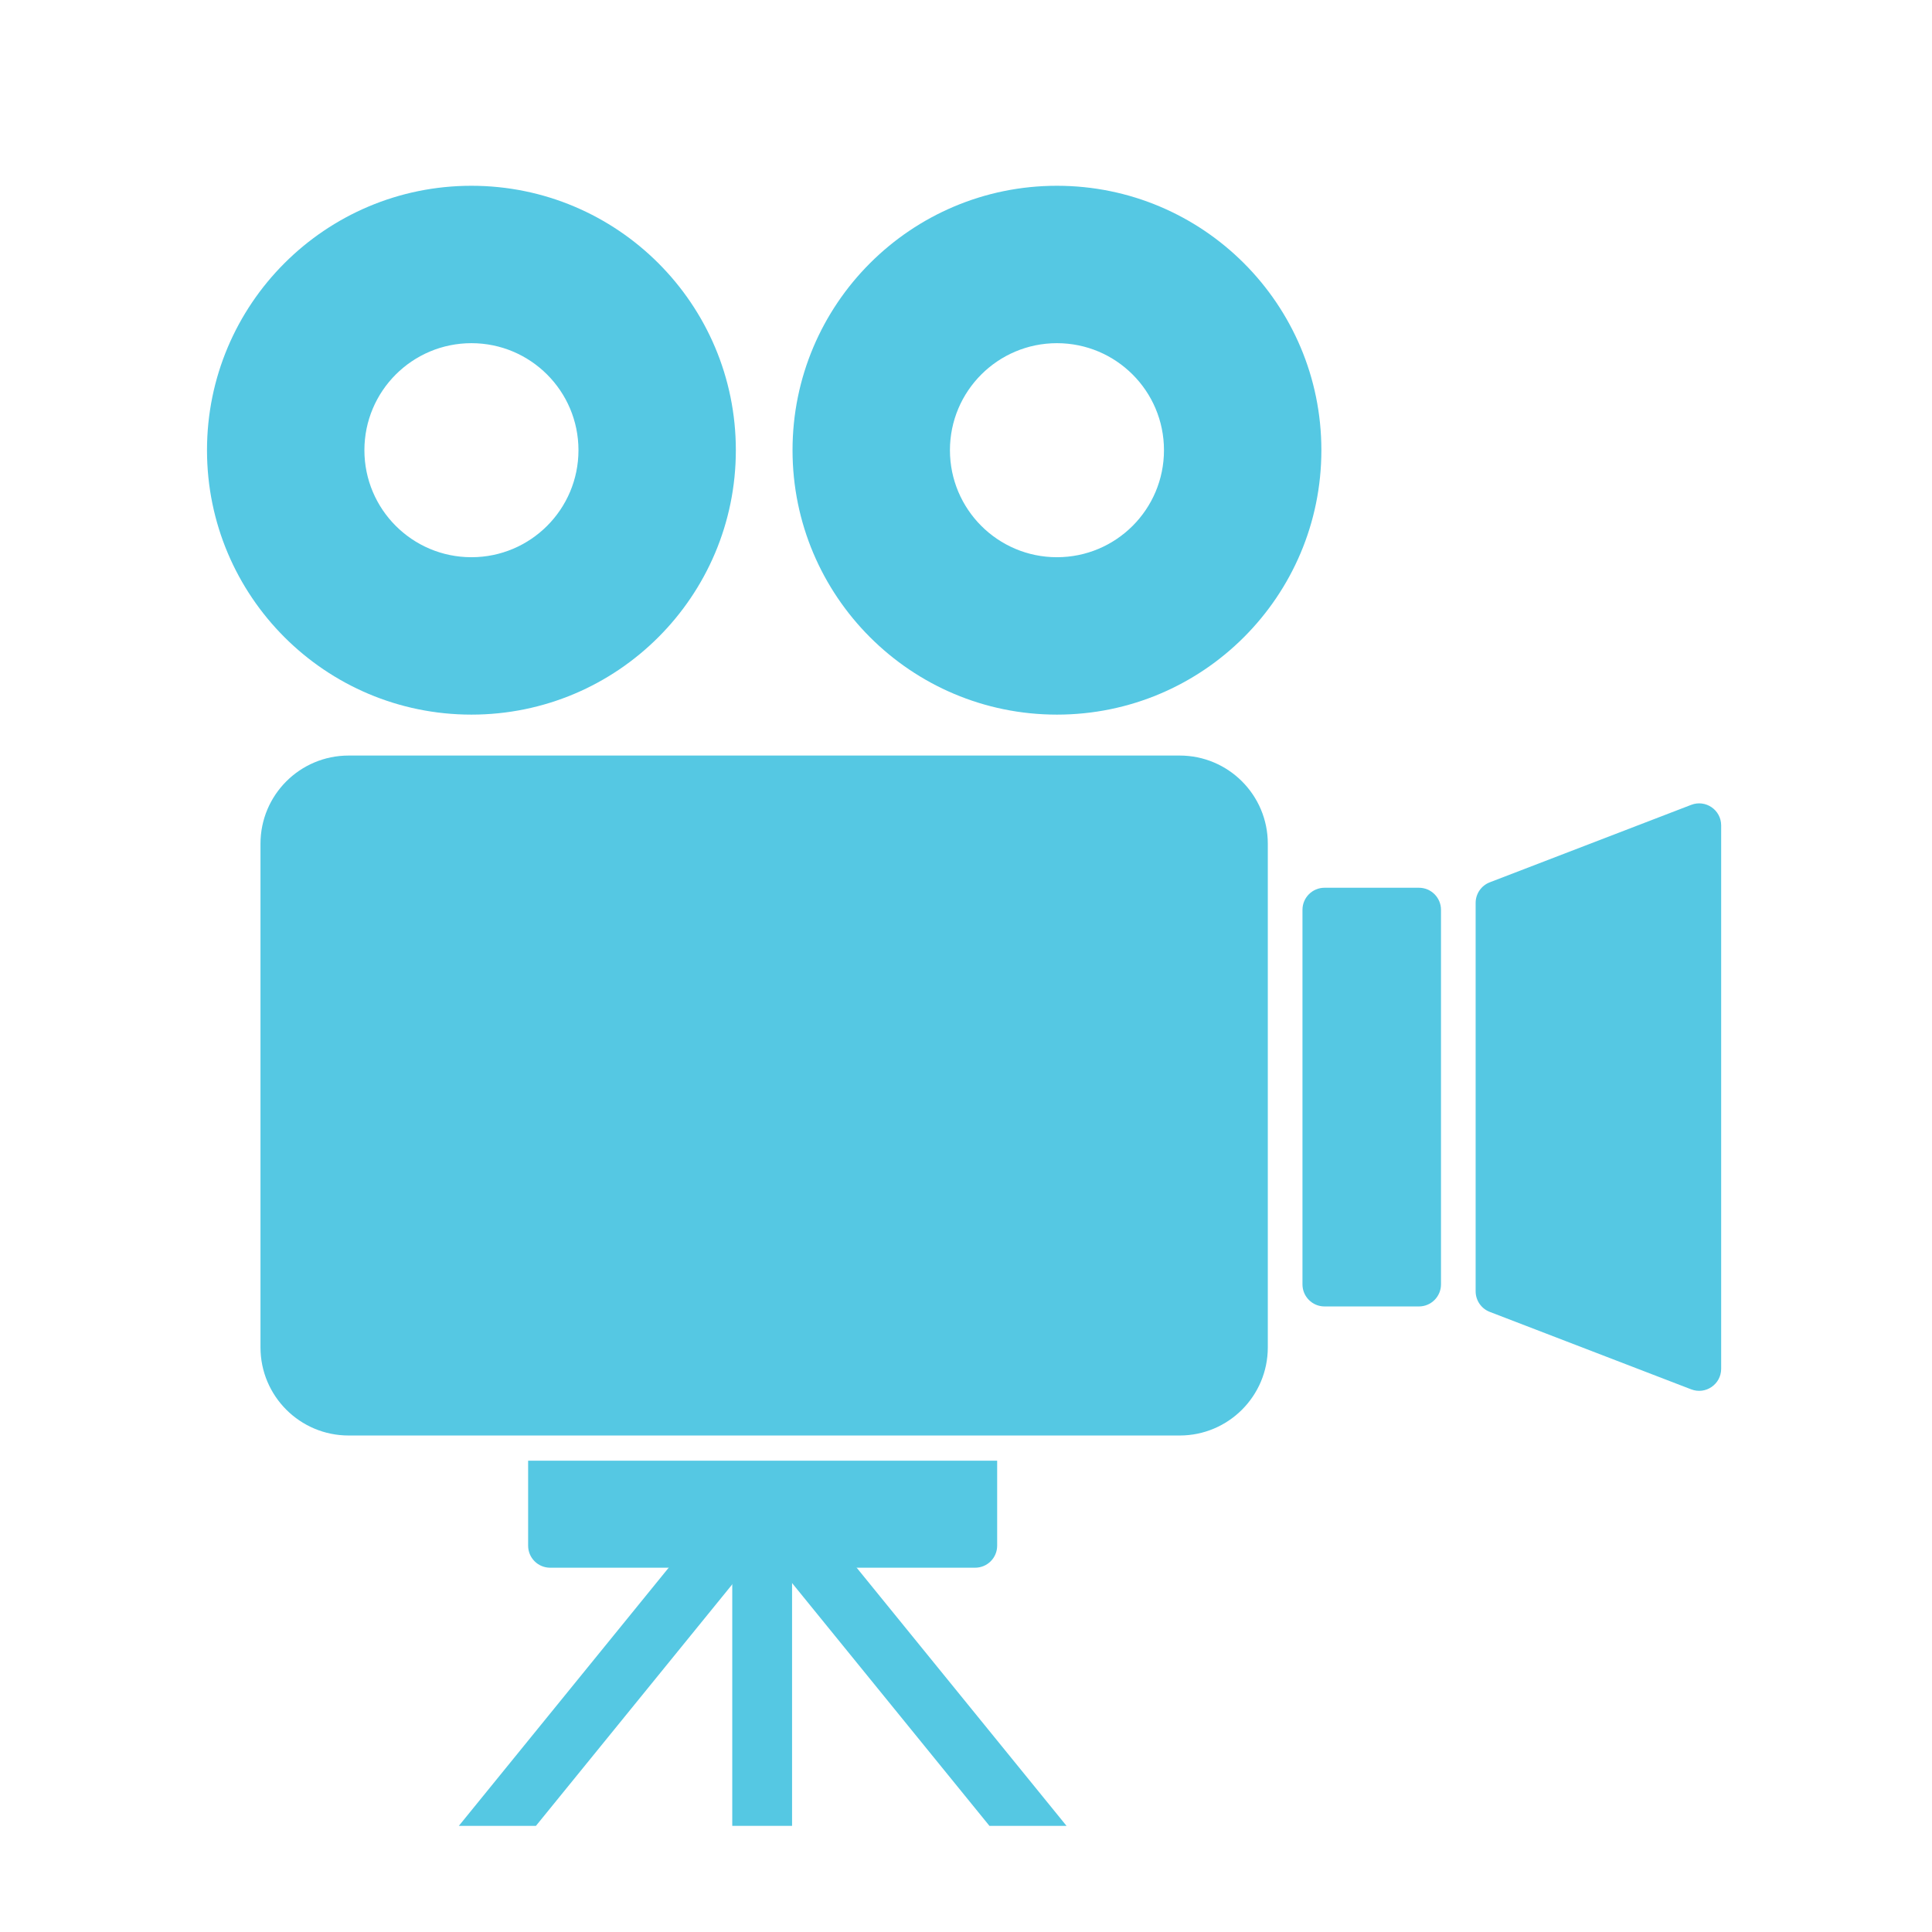
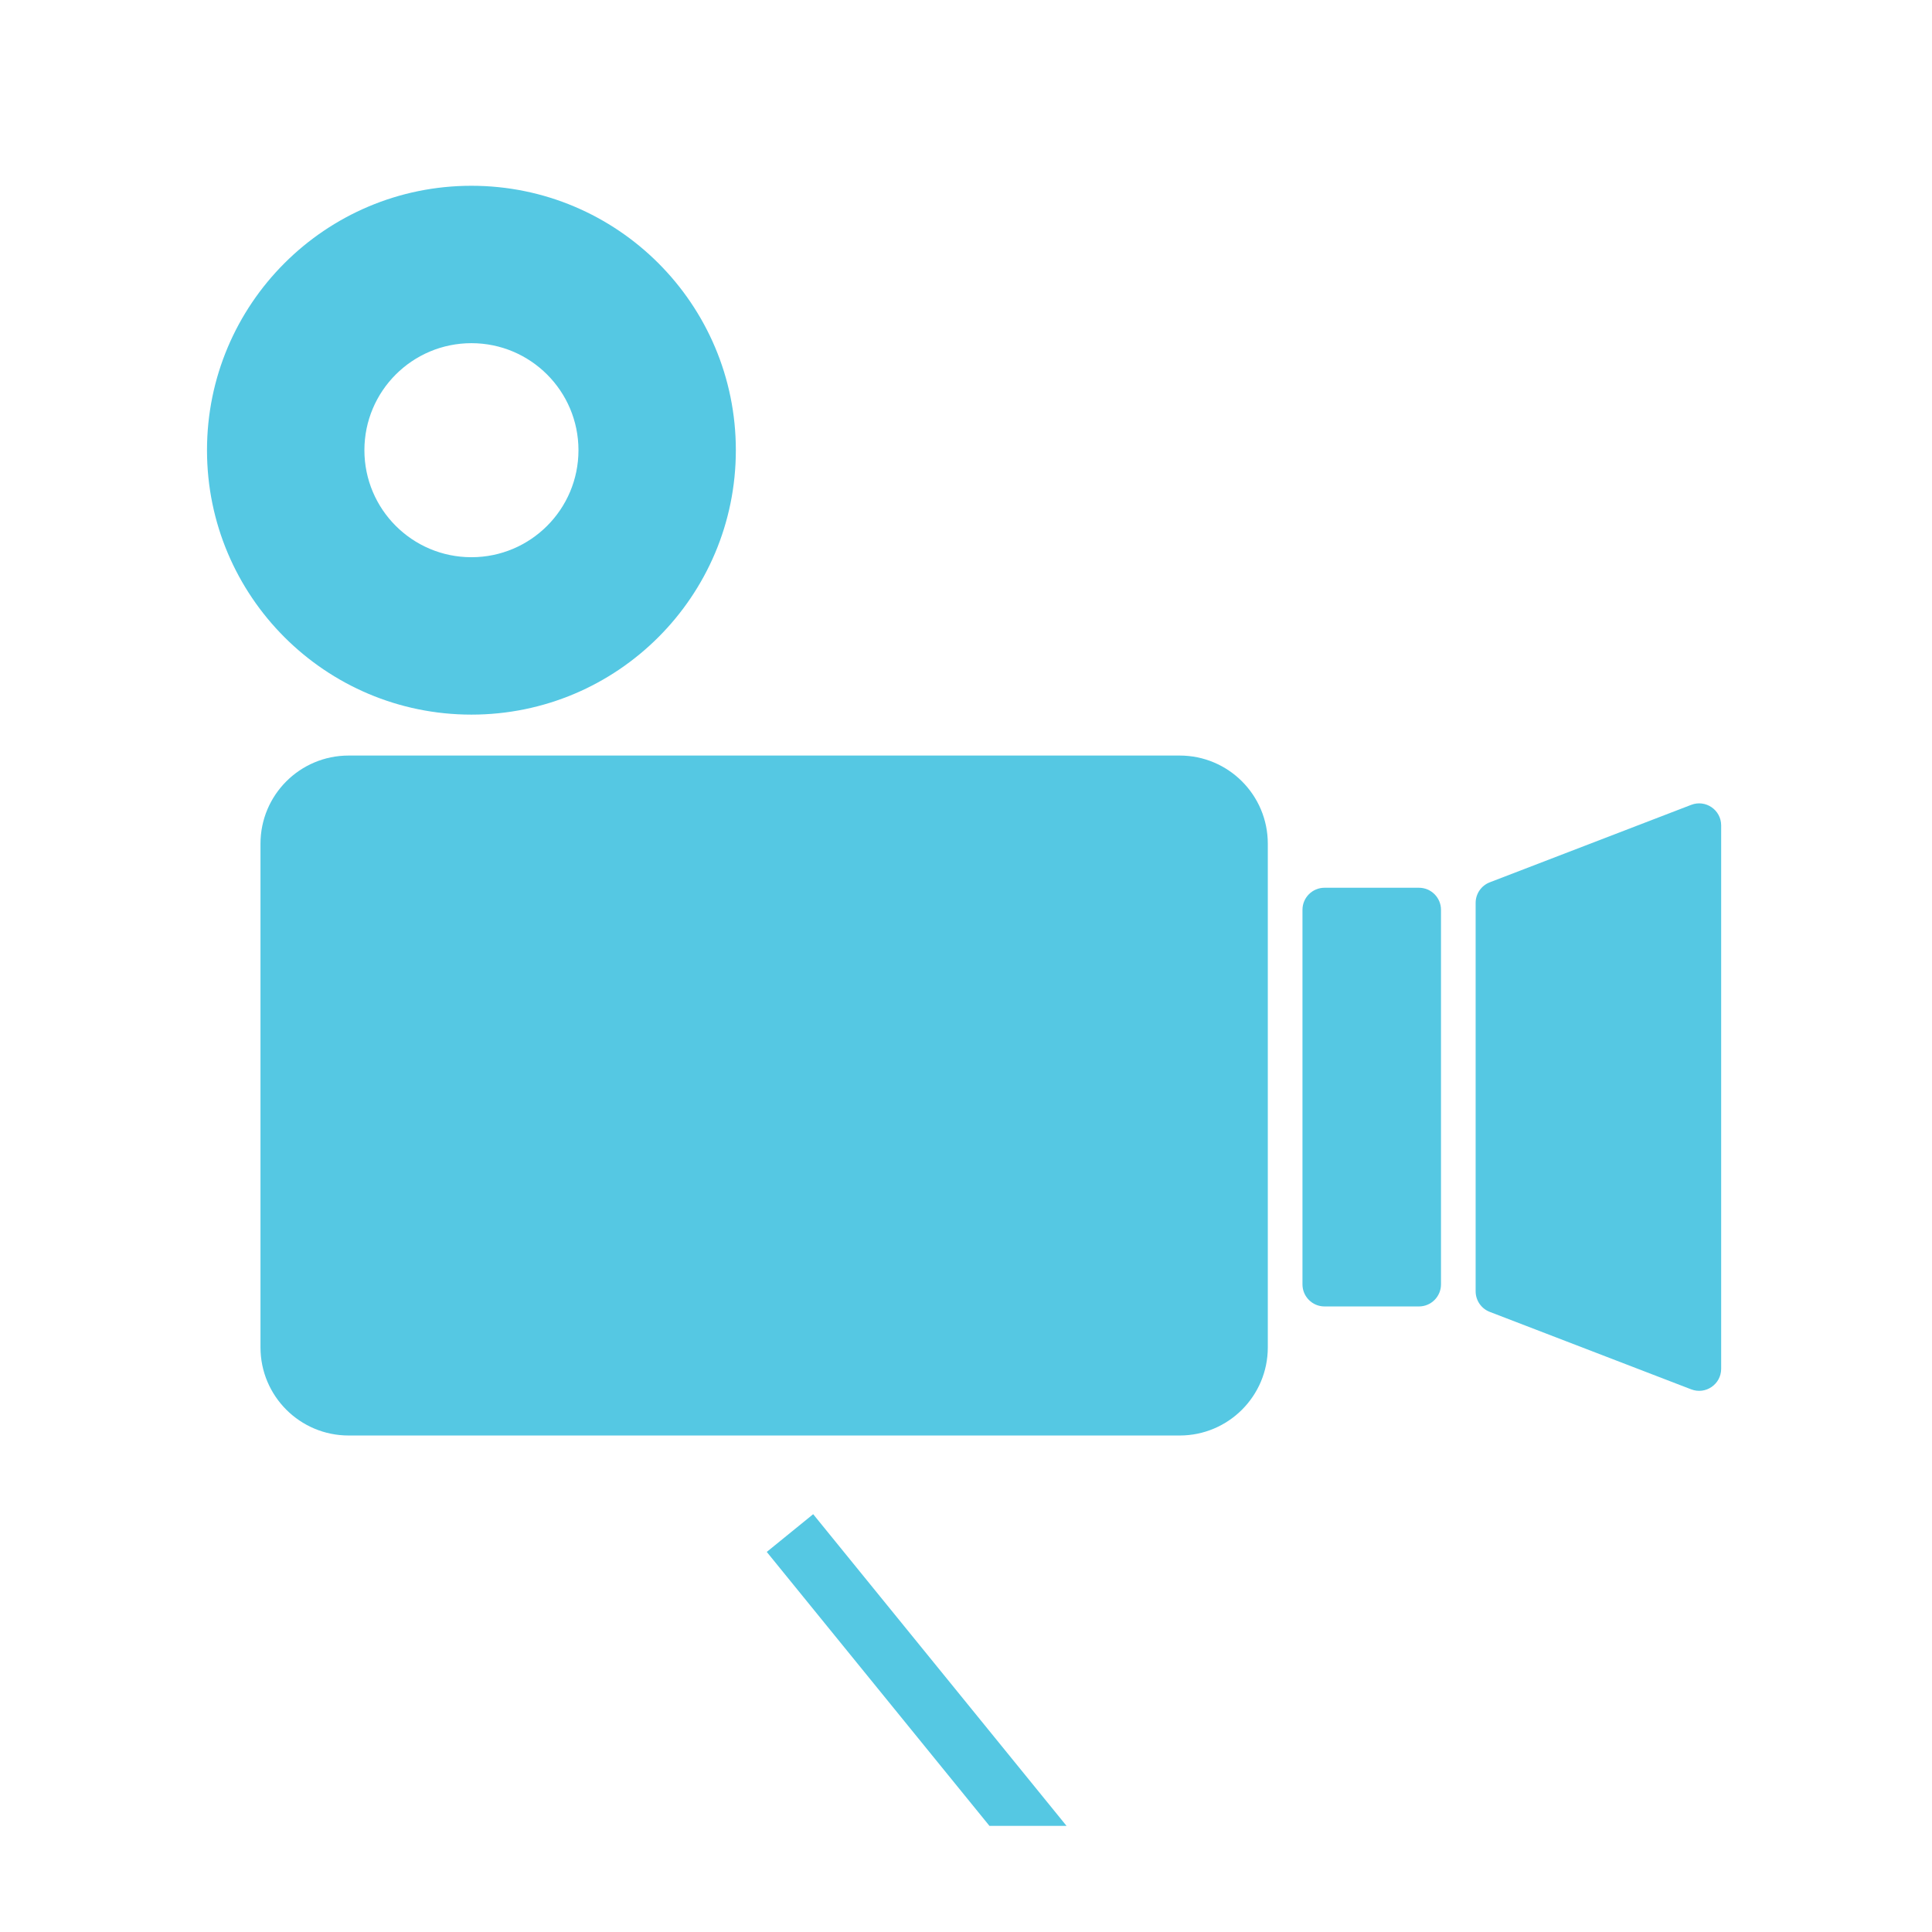
<svg xmlns="http://www.w3.org/2000/svg" width="70" height="70" viewBox="0 0 70 70" fill="none">
  <mask id="mask0_358_682" style="mask-type:alpha" maskUnits="userSpaceOnUse" x="0" y="0" width="70" height="70">
    <rect width="70" height="70" fill="#D9D9D9" />
  </mask>
  <g mask="url(#mask0_358_682)">
    <path fill-rule="evenodd" clip-rule="evenodd" d="M17.081 20.189C19.222 20.189 20.959 18.453 20.959 16.311C20.959 14.17 19.222 12.434 17.081 12.434C14.939 12.434 13.203 14.17 13.203 16.311C13.203 18.453 14.939 20.189 17.081 20.189ZM17.081 25.892C22.372 25.892 26.661 21.603 26.661 16.311C26.661 11.02 22.372 6.731 17.081 6.731C11.789 6.731 7.5 11.02 7.5 16.311C7.5 21.603 11.789 25.892 17.081 25.892Z" fill="#55C8E3" />
-     <path fill-rule="evenodd" clip-rule="evenodd" d="M38.295 20.189C40.437 20.189 42.173 18.453 42.173 16.311C42.173 14.17 40.437 12.434 38.295 12.434C36.154 12.434 34.418 14.17 34.418 16.311C34.418 18.453 36.154 20.189 38.295 20.189ZM38.295 25.892C43.587 25.892 47.876 21.603 47.876 16.311C47.876 11.02 43.587 6.731 38.295 6.731C33.004 6.731 28.715 11.02 28.715 16.311C28.715 21.603 33.004 25.892 38.295 25.892Z" fill="#55C8E3" />
    <path d="M9.438 30.569C9.438 28.805 10.867 27.375 12.631 27.375H42.742C44.506 27.375 45.935 28.805 45.935 30.569V48.818C45.935 50.581 44.506 52.011 42.742 52.011H12.631C10.867 52.011 9.438 50.581 9.438 48.818V30.569Z" fill="#55C8E3" />
    <path d="M47.191 32.964C47.191 32.523 47.549 32.165 47.99 32.165H51.411C51.852 32.165 52.21 32.523 52.21 32.964V46.536C52.21 46.977 51.852 47.335 51.411 47.335H47.99C47.549 47.335 47.191 46.977 47.191 46.536V32.964Z" fill="#55C8E3" />
    <path d="M53.465 32.714C53.465 32.383 53.668 32.087 53.977 31.968L61.276 29.161C61.799 28.96 62.361 29.346 62.361 29.906V49.594C62.361 50.154 61.799 50.54 61.276 50.339L53.977 47.532C53.668 47.413 53.465 47.117 53.465 46.786V32.714Z" fill="#55C8E3" />
-     <path d="M36.129 52.923L36.129 56.003C36.129 56.444 35.772 56.801 35.331 56.801L19.933 56.801C19.492 56.801 19.135 56.444 19.135 56.003L19.135 52.923L36.129 52.923Z" fill="#55C8E3" />
-     <path d="M26.531 55.318H28.698V66.154H26.531V55.318Z" fill="#55C8E3" />
-     <path fill-rule="evenodd" clip-rule="evenodd" d="M25.804 54.862L27.486 56.229L19.418 66.154H16.625L25.804 54.862Z" fill="#55C8E3" />
    <path fill-rule="evenodd" clip-rule="evenodd" d="M29.463 54.862L27.781 56.229L35.849 66.154H38.642L29.463 54.862Z" fill="#55C8E3" />
  </g>
</svg>